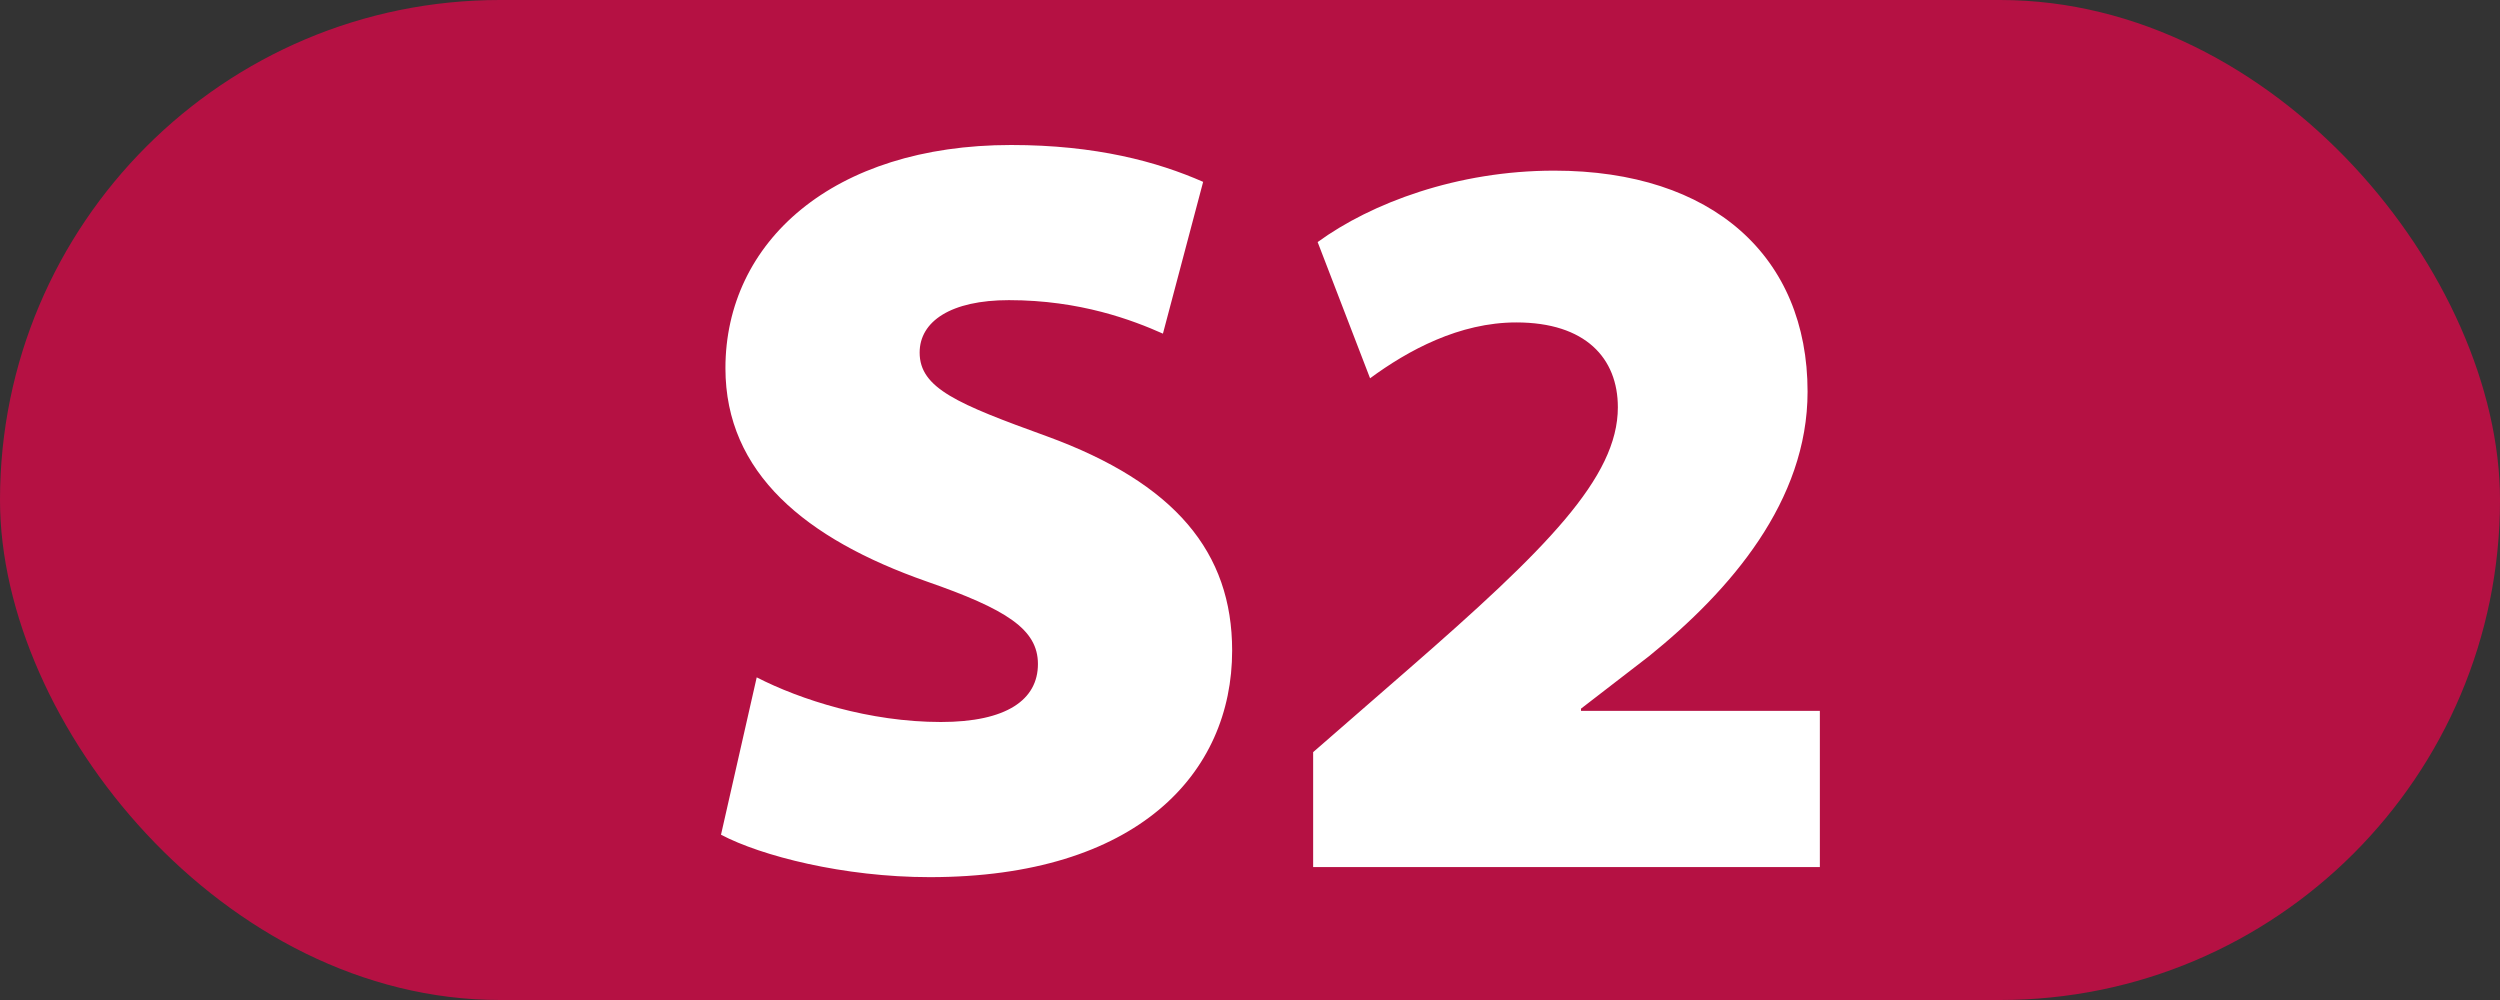
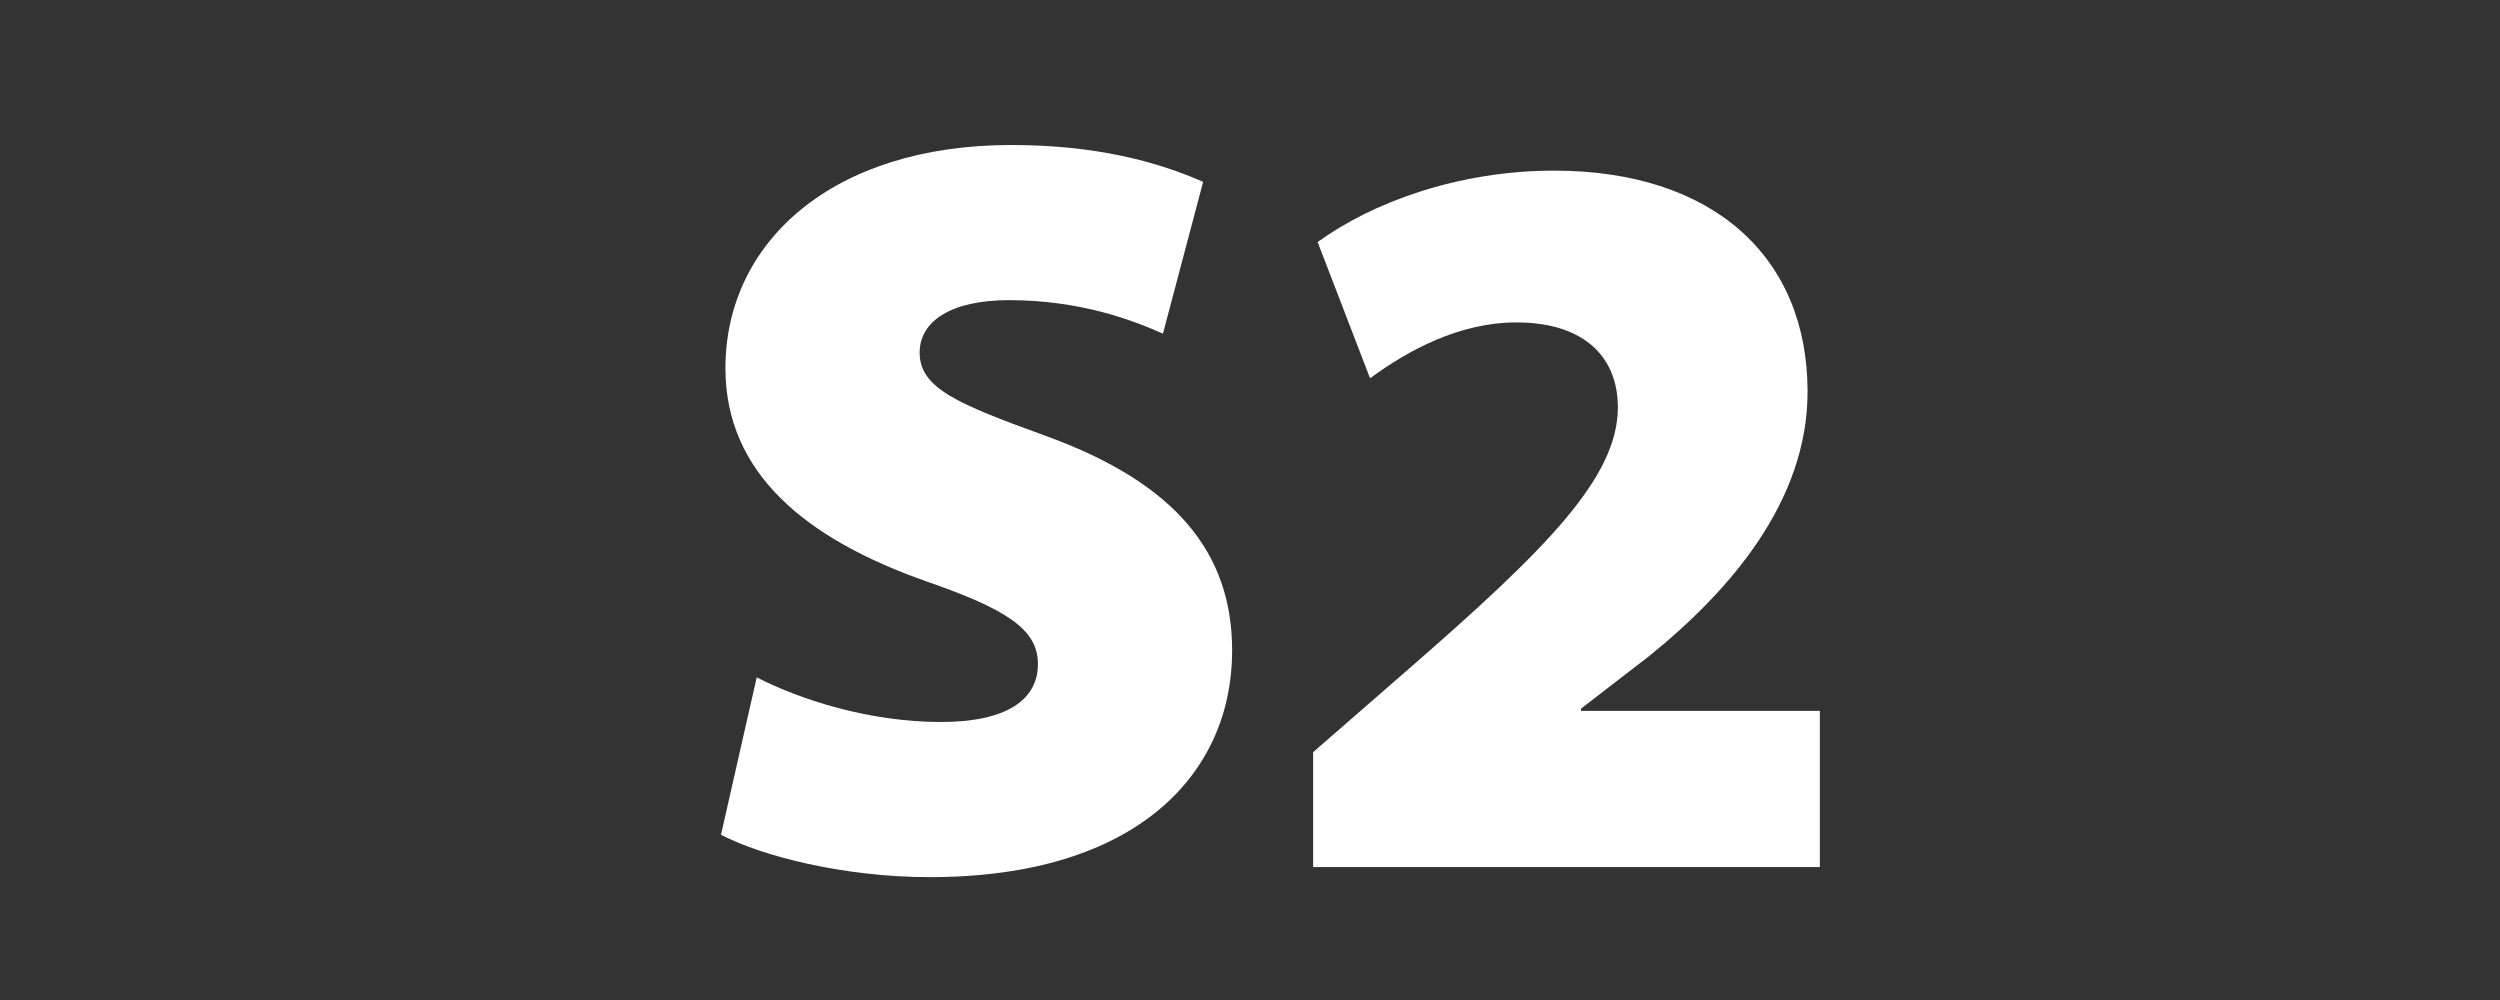
<svg xmlns="http://www.w3.org/2000/svg" fill-opacity="1" color-rendering="auto" color-interpolation="auto" text-rendering="auto" stroke="black" stroke-linecap="square" width="35" stroke-miterlimit="10" shape-rendering="auto" stroke-opacity="1" fill="black" stroke-dasharray="none" font-weight="normal" stroke-width="1" height="14" font-family="'Dialog'" font-style="normal" stroke-linejoin="miter" font-size="12px" stroke-dashoffset="0" image-rendering="auto">
  <rect width="100%" height="100%" fill="#333333" stroke="none" />
  <defs id="genericDefs" />
  <g>
    <g fill="rgb(181,17,67)" text-rendering="geometricPrecision" stroke="rgb(181,17,67)">
-       <rect x="0" y="0" width="35" rx="7" ry="7" height="14" stroke="none" />
-     </g>
+       </g>
    <g fill="white" text-rendering="geometricPrecision" font-size="18px" font-family="'Myriad Pro Black'" stroke="white">
      <path d="M10.094 11.686 C10.656 11.983 11.812 12.28 13.016 12.28 C15.922 12.28 17.25 10.827 17.25 9.108 C17.25 7.733 16.453 6.764 14.656 6.108 C13.406 5.655 12.875 5.436 12.875 4.936 C12.875 4.499 13.312 4.202 14.125 4.202 C15.125 4.202 15.859 4.483 16.281 4.671 L16.844 2.546 C16.203 2.264 15.344 2.03 14.156 2.03 C11.656 2.03 10.156 3.389 10.156 5.155 C10.156 6.624 11.281 7.546 12.969 8.139 C14.094 8.53 14.531 8.811 14.531 9.296 C14.531 9.796 14.094 10.108 13.172 10.108 C12.172 10.108 11.203 9.796 10.594 9.483 L10.094 11.686 ZM25.478 12.139 L25.478 9.952 L22.134 9.952 L22.134 9.921 L23.087 9.186 C24.228 8.264 25.306 7.014 25.306 5.483 C25.306 3.593 23.978 2.389 21.759 2.389 C20.4 2.389 19.197 2.843 18.447 3.389 L19.181 5.296 C19.712 4.905 20.431 4.514 21.228 4.514 C22.197 4.514 22.65 5.014 22.65 5.702 C22.65 6.686 21.65 7.686 19.712 9.374 L18.384 10.53 L18.384 12.139 L25.478 12.139 Z" stroke="none" />
    </g>
  </g>
</svg>